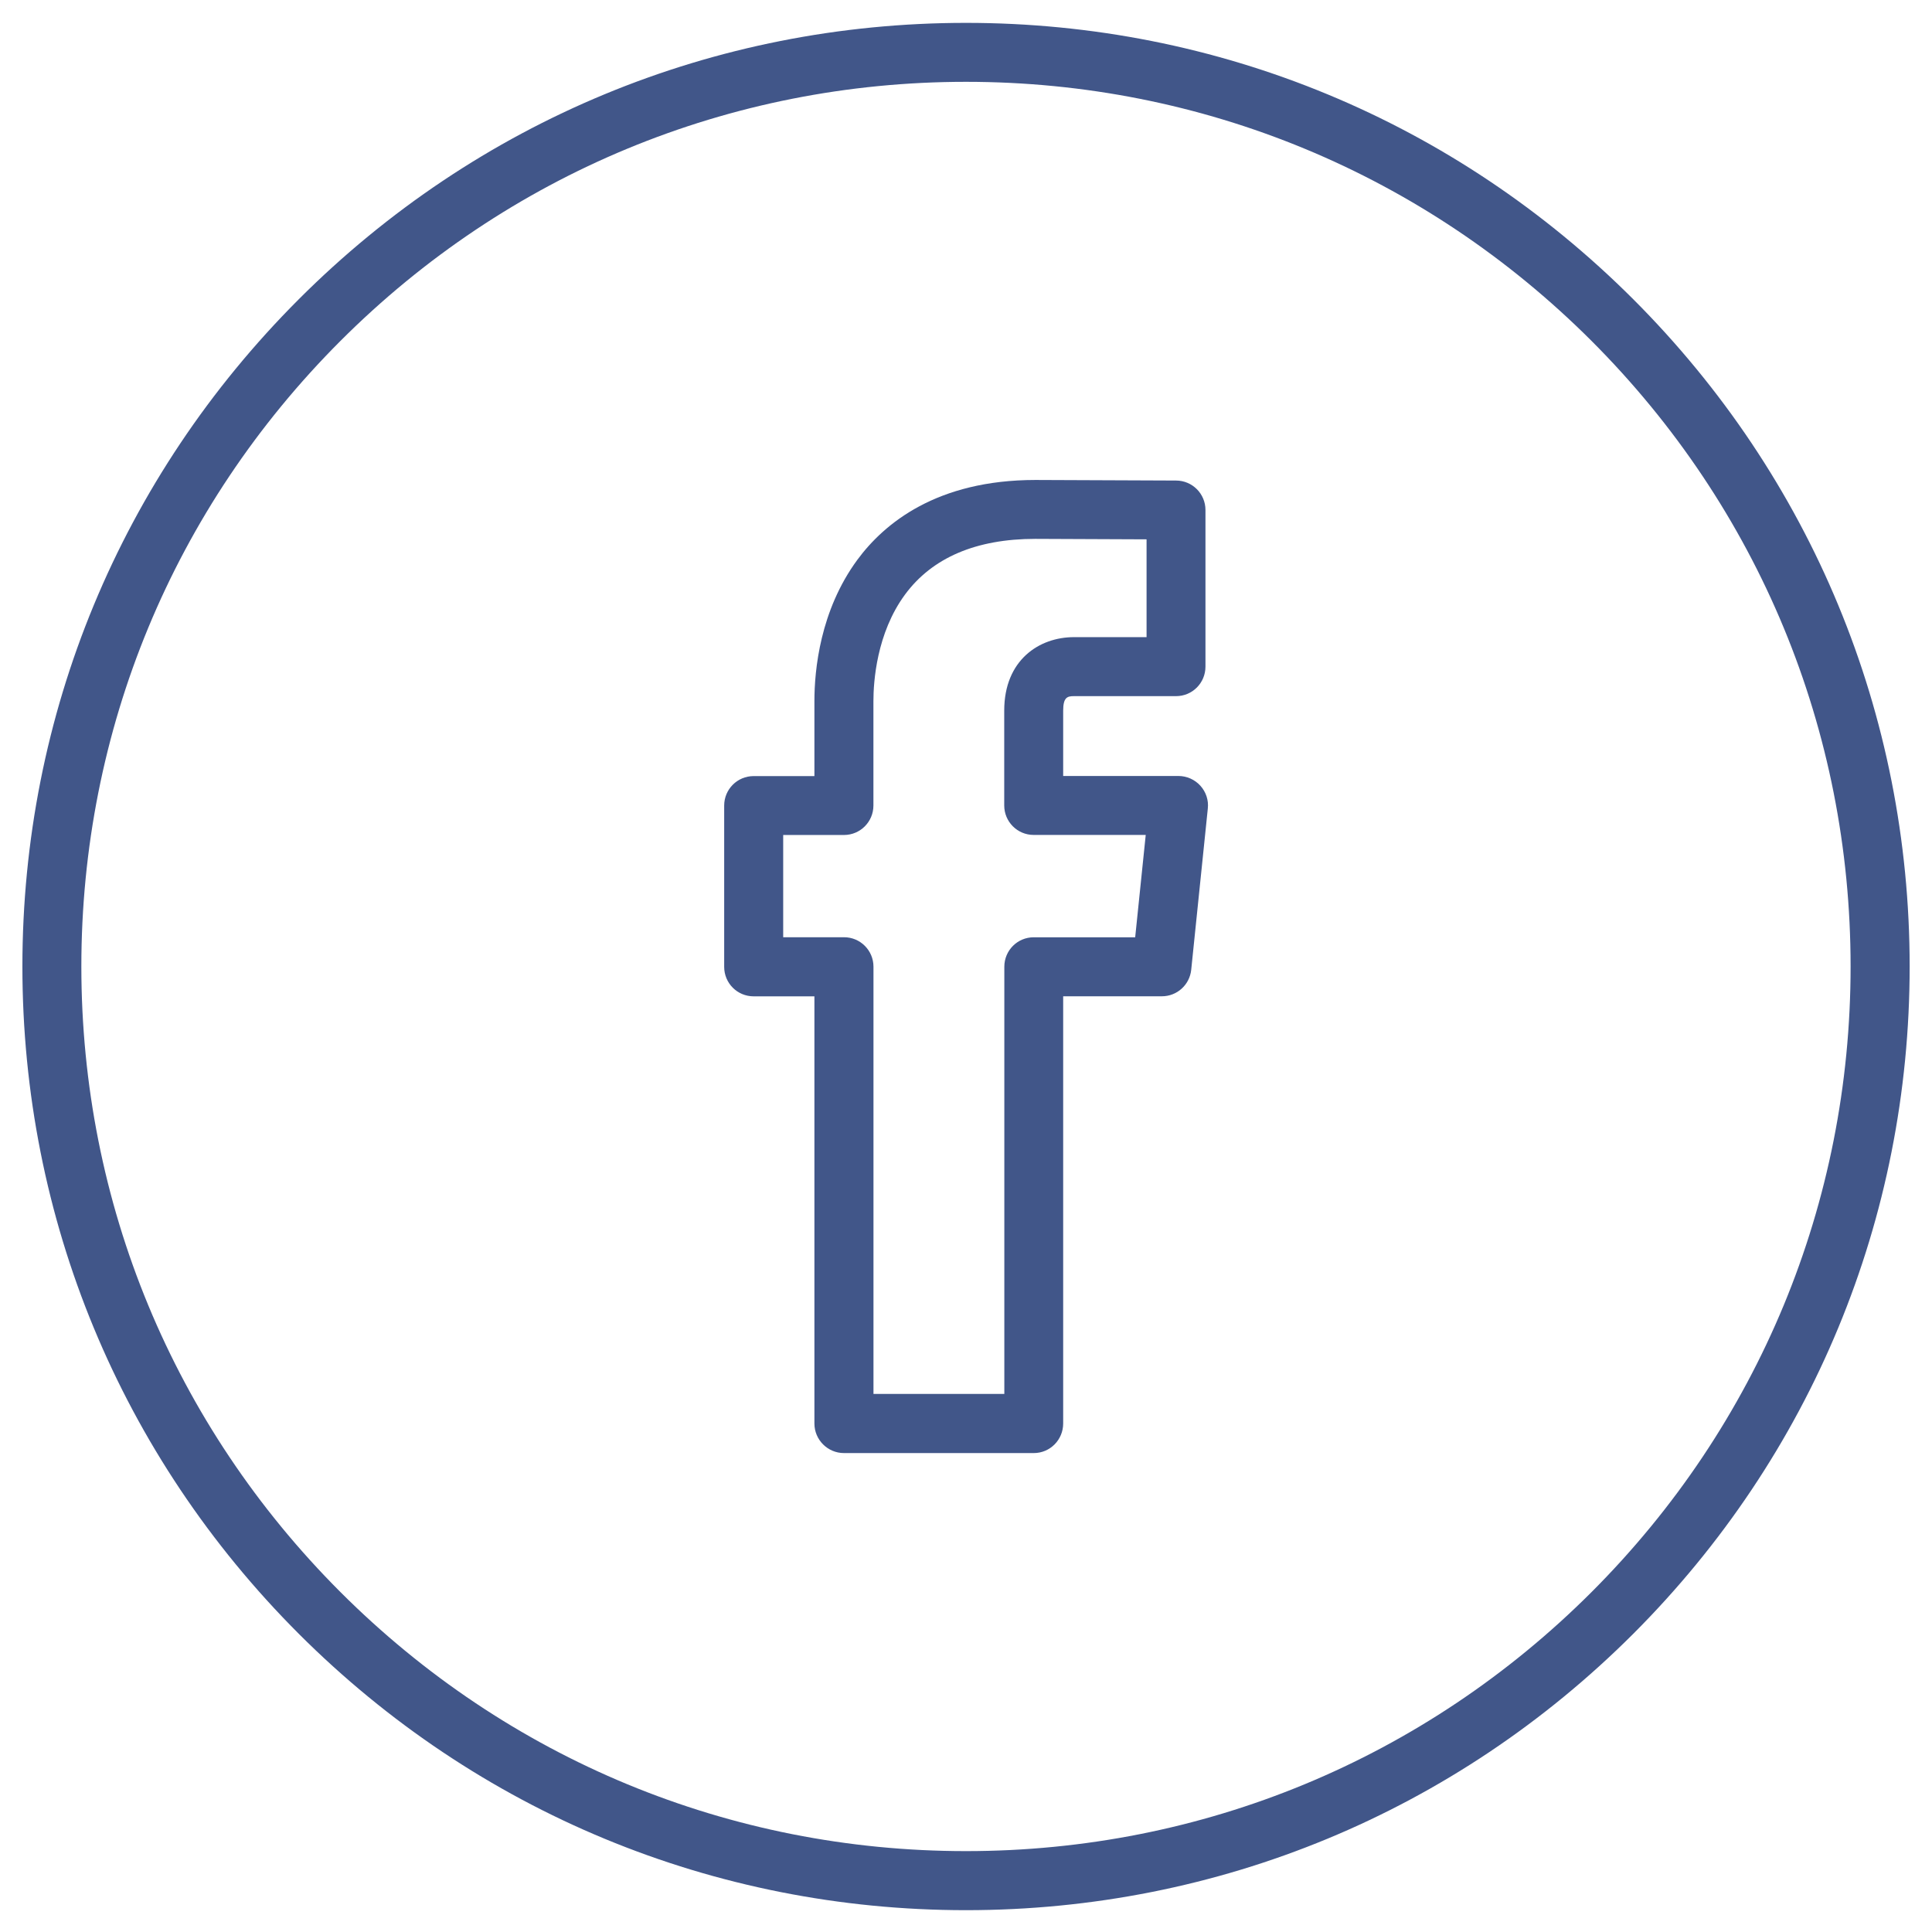
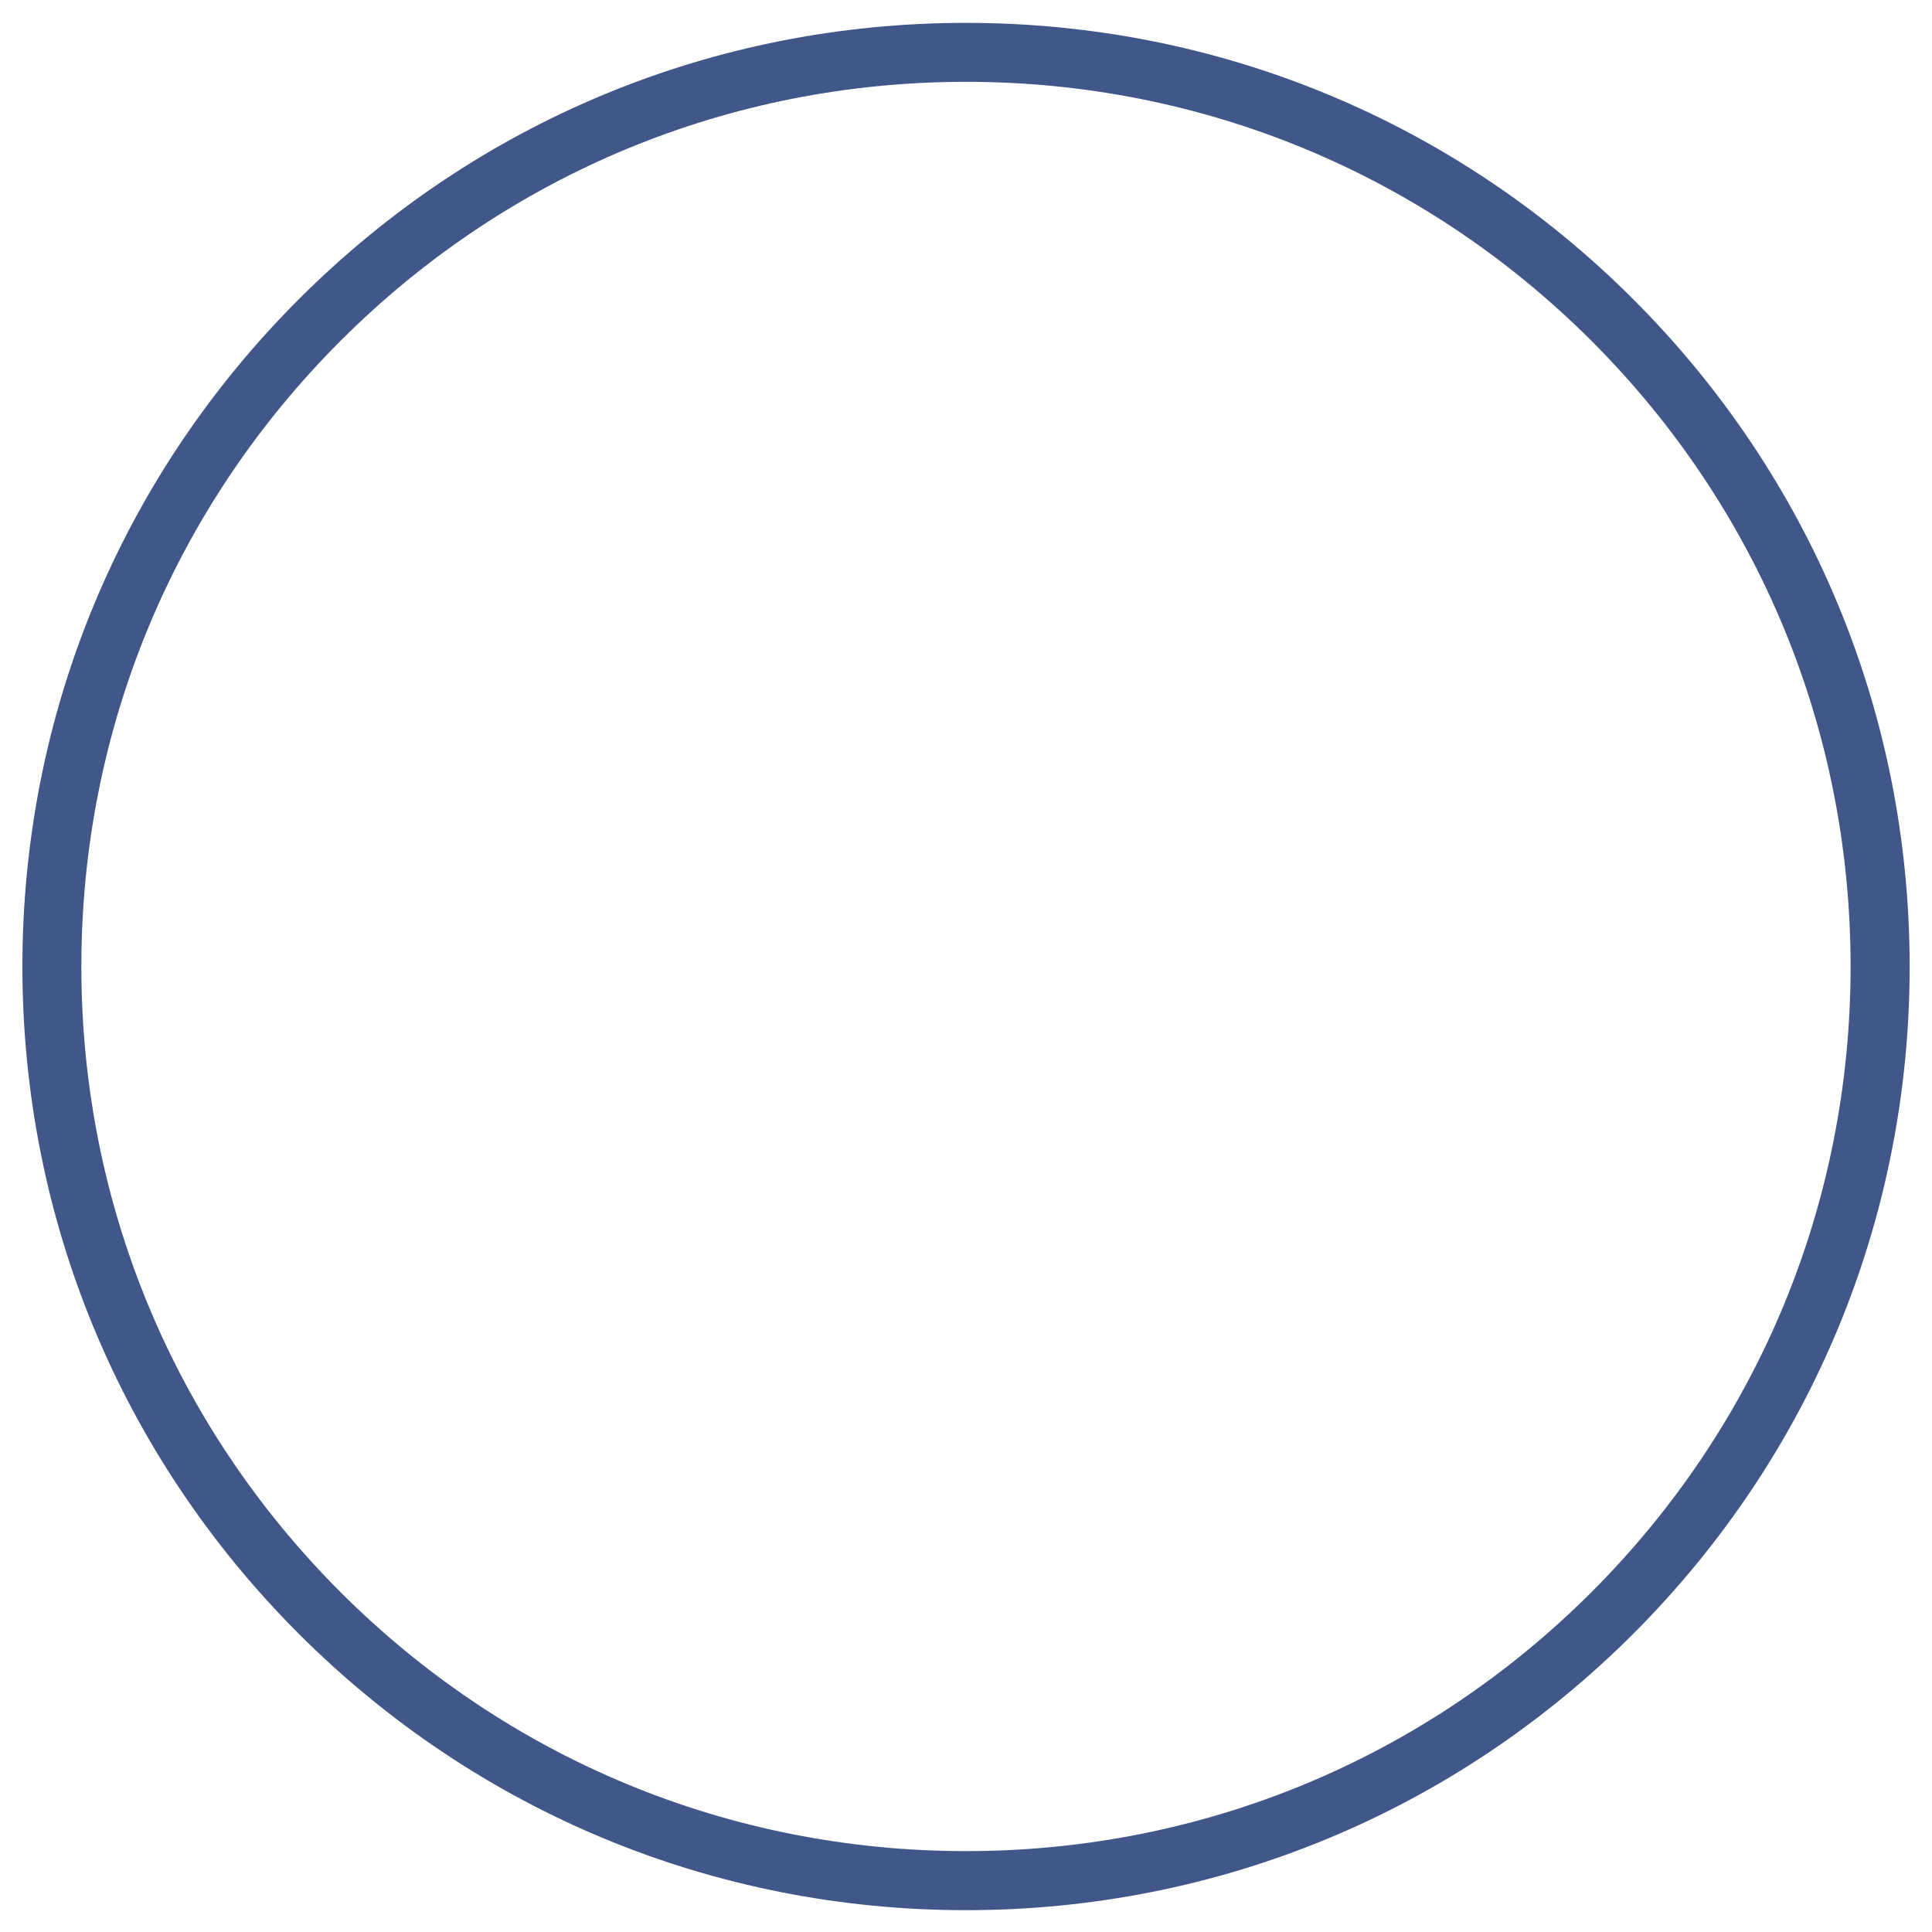
<svg xmlns="http://www.w3.org/2000/svg" version="1.1" id="Layer_1" x="0px" y="0px" width="37px" height="37px" viewBox="0 0 37 37" enable-background="new 0 0 37 37" xml:space="preserve">
  <g>
-     <path fill="#415689" d="M16.163,27.828h3.635c0.312,0,0.563-0.254,0.563-0.566V19.08h1.89c0.29,0,0.531-0.218,0.562-0.506   l0.318-3.09c0.018-0.159-0.035-0.317-0.142-0.436c-0.108-0.119-0.261-0.187-0.421-0.187h-2.207V13.61   c0-0.258,0.082-0.278,0.207-0.278h1.955c0.312,0,0.563-0.253,0.563-0.565v-3c0-0.311-0.251-0.563-0.562-0.564L19.83,9.192   c-1.889,0-2.896,0.831-3.41,1.528c-0.716,0.973-0.823,2.114-0.823,2.707v1.436h-1.164c-0.312,0-0.564,0.253-0.564,0.564v3.09   c0,0.312,0.252,0.564,0.564,0.564h1.164v8.183C15.598,27.574,15.851,27.828,16.163,27.828L16.163,27.828z M14.999,17.951v-1.96   h1.164c0.312,0,0.564-0.253,0.564-0.565v-2c0-0.366,0.059-1.297,0.604-2.038c0.521-0.708,1.363-1.068,2.497-1.068l2.13,0.009v1.873   h-1.39c-0.664,0-1.336,0.436-1.336,1.407v1.816c0,0.312,0.252,0.565,0.564,0.565h2.146l-0.202,1.96h-1.943   c-0.313,0-0.563,0.253-0.563,0.564v8.181h-2.506v-8.181c0-0.312-0.252-0.565-0.564-0.565h-1.165V17.951z" />
    <path fill="#415689" d="M31.279,5.731C27.865,2.318,23.327,0.438,18.5,0.438S9.135,2.318,5.722,5.731   c-3.413,3.414-5.293,7.951-5.293,12.778c0,4.827,1.88,9.366,5.293,12.78c3.413,3.412,7.951,5.293,12.778,5.293   s9.365-1.881,12.779-5.293c3.412-3.414,5.293-7.953,5.293-12.78C36.572,13.682,34.691,9.144,31.279,5.731L31.279,5.731z    M30.48,30.49c-3.201,3.199-7.455,4.961-11.98,4.961c-4.525,0-8.78-1.762-11.98-4.961c-3.2-3.201-4.962-7.455-4.962-11.981   c0-4.525,1.763-8.78,4.962-11.98c3.2-3.2,7.455-4.962,11.98-4.962c4.525,0,8.779,1.763,11.98,4.962   c3.199,3.2,4.961,7.455,4.961,11.98C35.441,23.035,33.68,27.289,30.48,30.49L30.48,30.49z" />
  </g>
</svg>